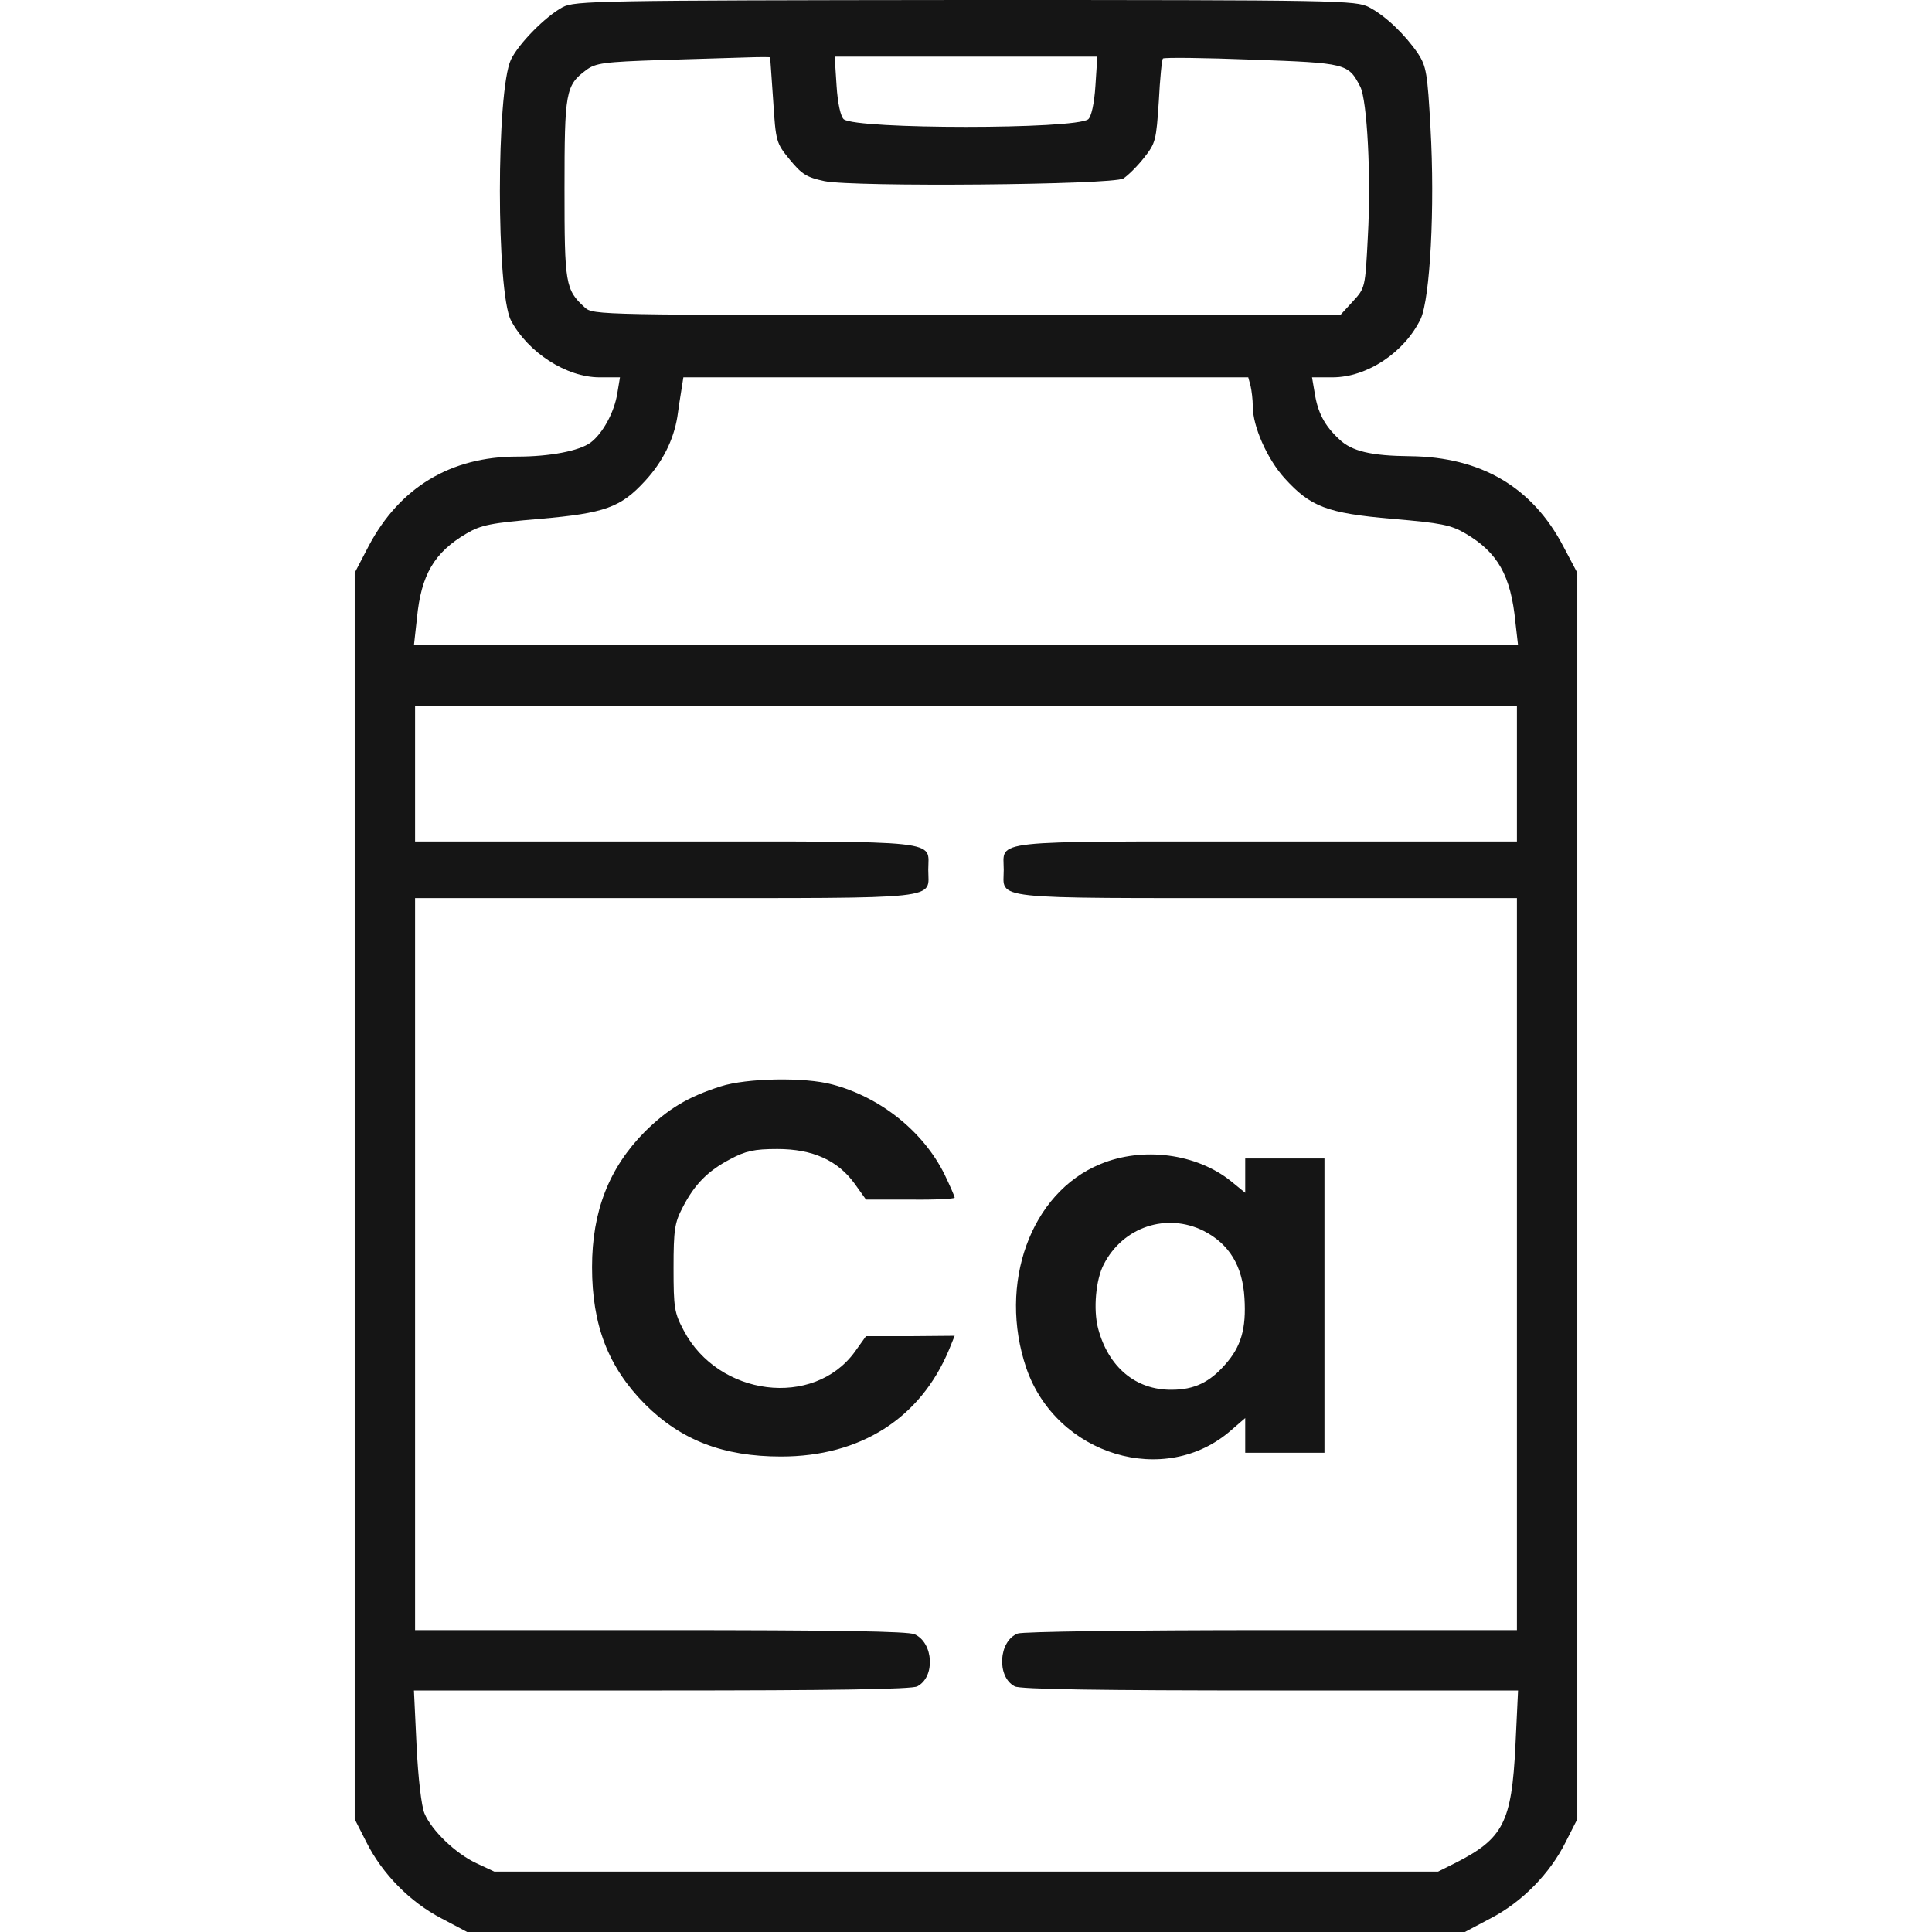
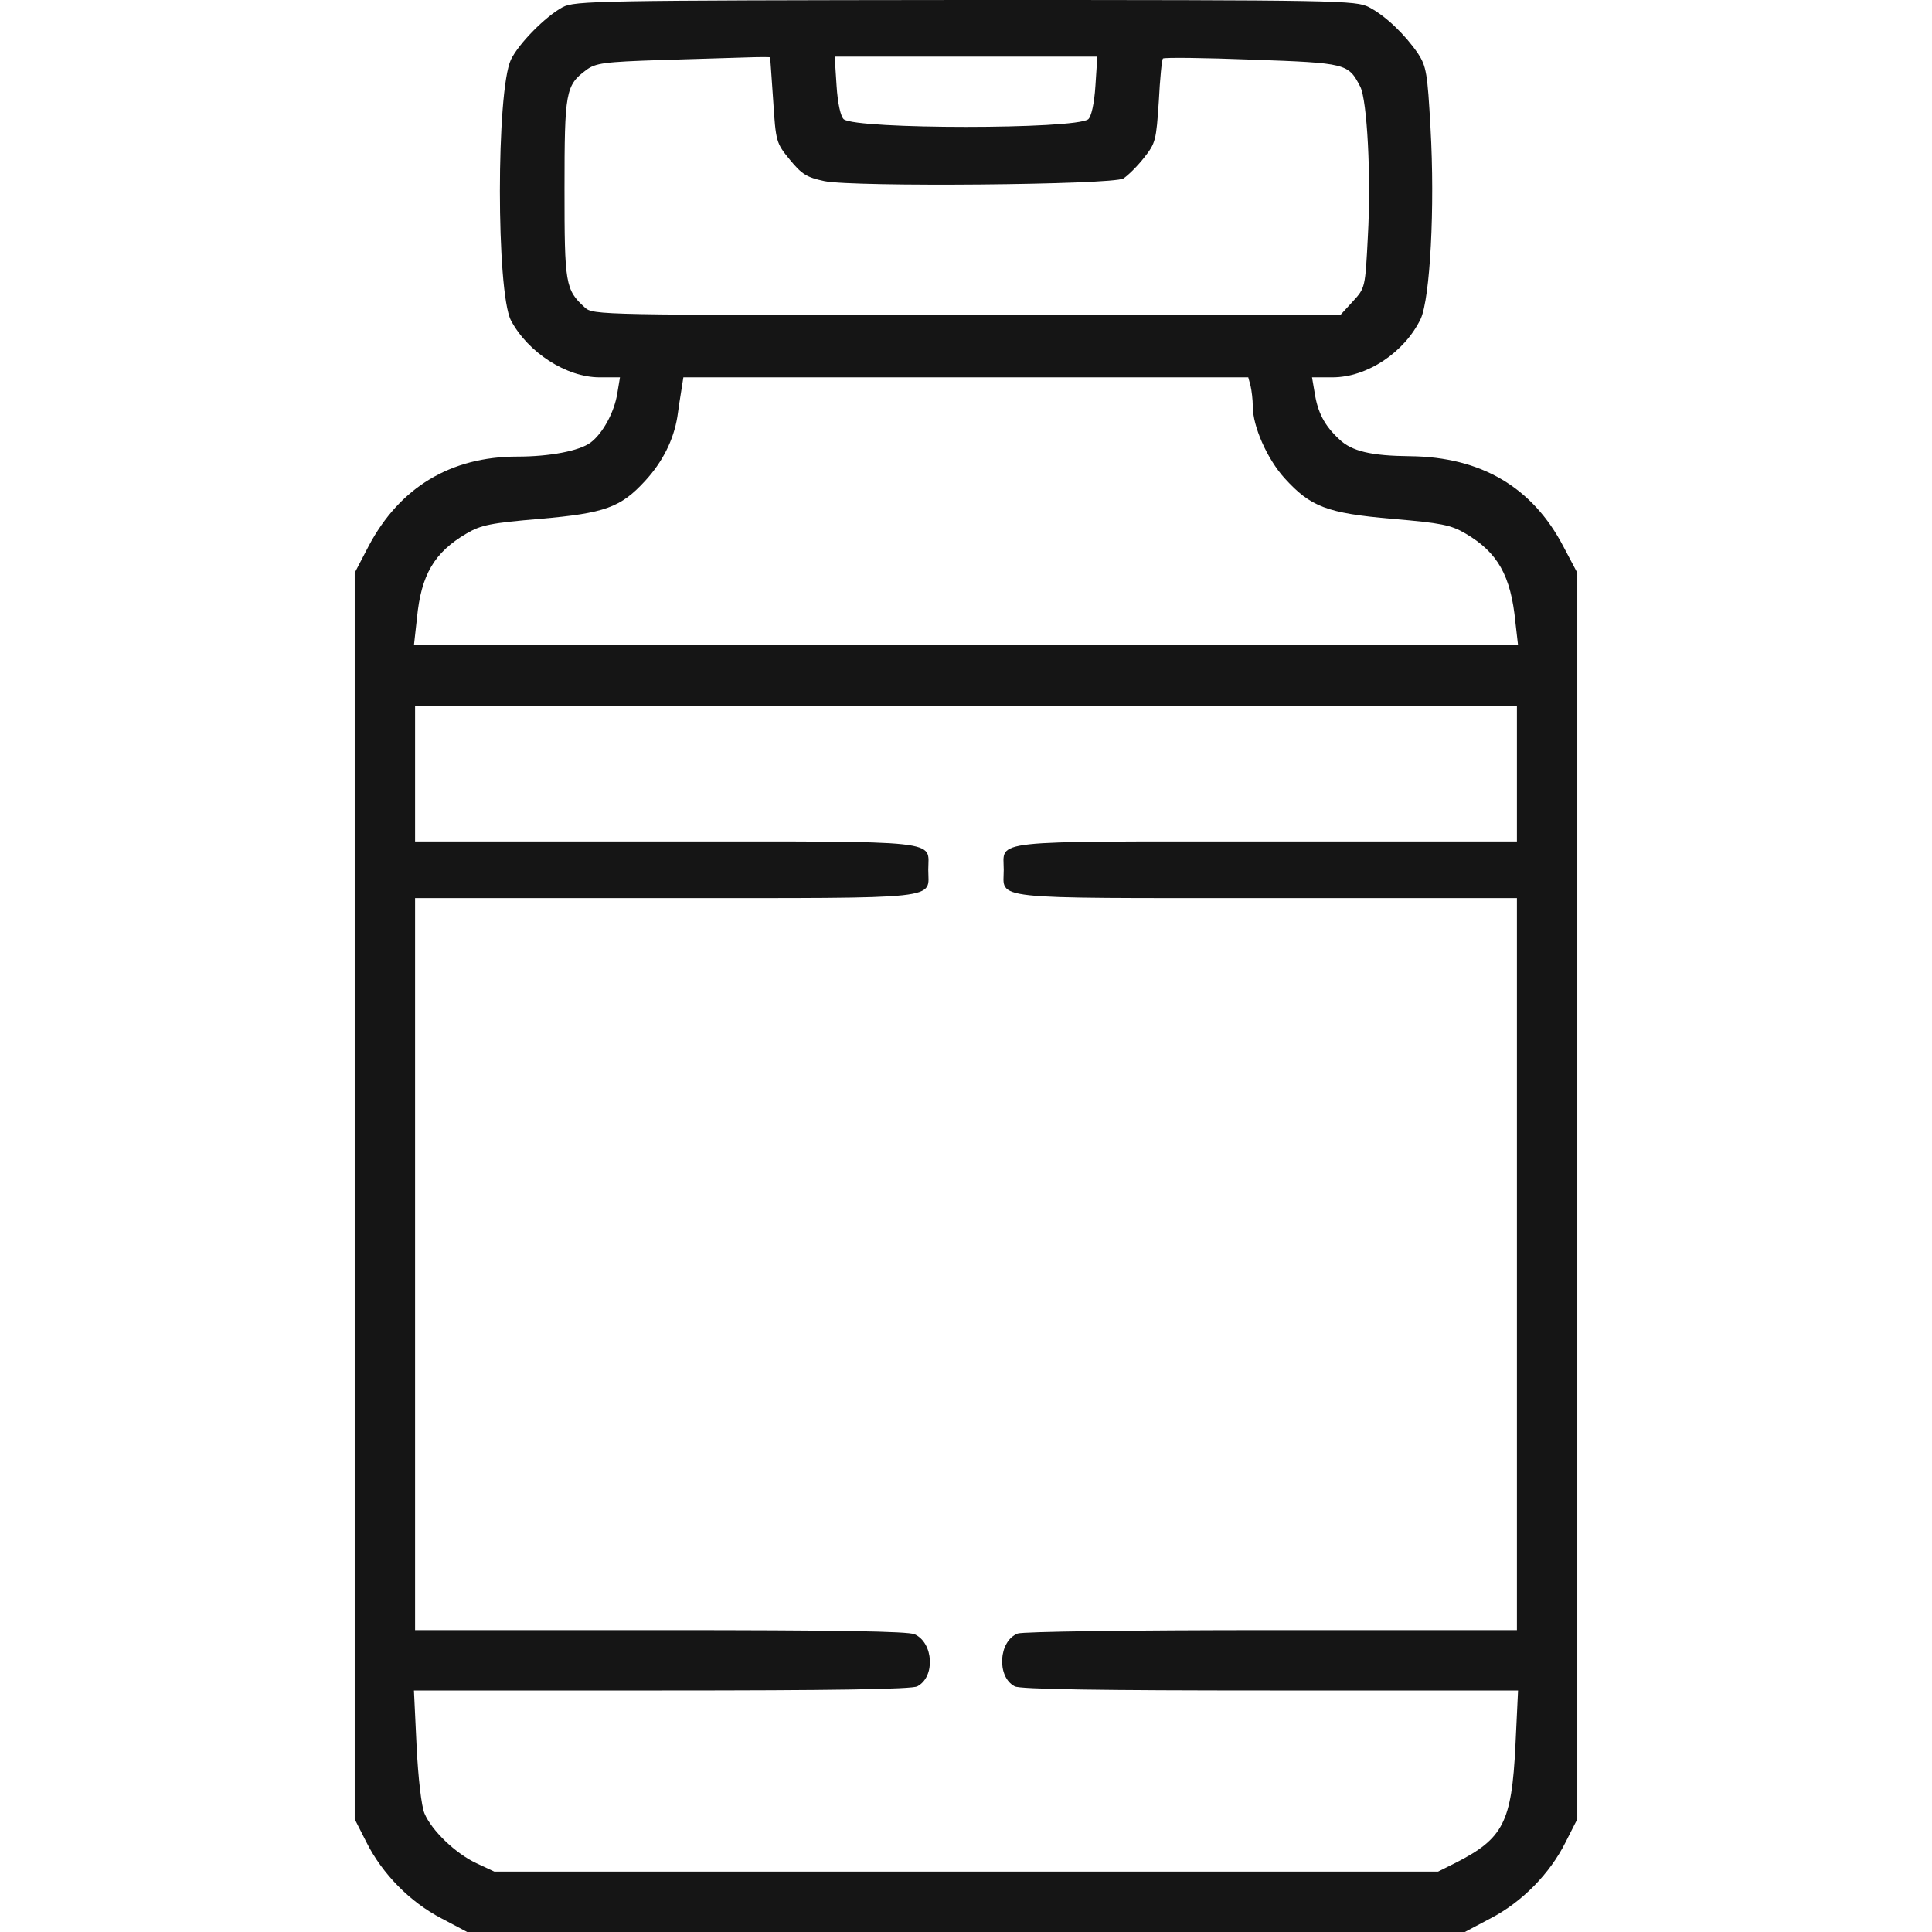
<svg xmlns="http://www.w3.org/2000/svg" width="512" height="512" fill="none" viewBox="0 0 512 512">
  <g fill="#151515">
    <path d="M149.1 1.9c-4.6 2.5-11.6 9.6-13.7 13.9-3.9 8.3-3.9 61.5 0 69.1 4.5 8.5 14.7 15.1 23.5 15.1h5.4l-.7 4.2c-.8 5.1-3.9 10.7-7.1 13.1-3 2.2-10.8 3.7-19.4 3.7-17.7 0-31.2 8.2-39.4 23.7l-3.7 7.1V482.1l3.1 6.1c4.2 8.4 11.6 15.9 19.9 20.2l6.8 3.6h264.4l6.8-3.6c8.3-4.3 15.7-11.8 19.9-20.2l3.1-6.1V151.8l-3.7-7c-8.2-15.7-21.8-23.7-40.6-23.9-10.3-.1-15.5-1.3-18.8-4.5-3.9-3.6-5.7-7.1-6.5-12.3l-.7-4.1h5.4c9.2 0 19.1-6.6 23.4-15.5 2.5-5.5 3.8-29.5 2.6-50.6-.8-14.5-1.1-16.3-3.3-19.7-3.5-5.1-8.6-10-13-12.3-3.6-1.8-7.2-1.9-107-1.9-97.2.1-103.5.2-106.7 1.9zm55 13.3c0 .2.4 5.3.8 11.4.7 11 .8 11.3 4.4 15.7 3.2 3.9 4.5 4.7 9.2 5.7 7.8 1.6 76.2 1 79.2-.7 1.1-.7 3.6-3.1 5.4-5.4 3.2-4 3.3-4.7 4-15.1.3-5.9.8-11.1 1.1-11.3.3-.3 10.9-.2 23.6.3 25.1.9 25.5 1 28.7 7.2 1.8 3.6 2.9 23.7 2 39.6-.7 13.7-.7 13.7-4 17.3l-3.3 3.6h-99c-97.5 0-99 0-101.2-2-5.2-4.7-5.4-6.3-5.4-31.5 0-25.6.3-27.4 5.7-31.4 2.5-1.9 4.7-2.2 20-2.7 9.5-.3 19.8-.6 23-.7 3.1-.1 5.7-.1 5.8 0zm86.2 7.5c-.3 4.8-1.1 8.2-1.9 8.9-3.4 2.7-61.4 2.7-64.8 0-.8-.7-1.6-4.1-1.9-8.9l-.5-7.7h69.6zm41.1 79.5c.3 1.3.6 3.7.6 5.5 0 5.3 3.8 13.9 8.4 19 6.9 7.6 11.2 9.3 28.6 10.8 12.9 1.1 15.5 1.6 19.4 3.9 8.5 5 12 11.1 13.2 23.5l.7 6.1H109.7l.8-7.2c1.1-11.5 4.6-17.4 13.1-22.4 3.9-2.3 6.5-2.8 19.5-3.9 17.2-1.5 21.4-3 27.9-10.1 4.6-5 7.5-10.8 8.5-16.9.3-2.2.8-5.5 1.1-7.3l.5-3.2h149.7zM402 205v18h-66.4c-74.6 0-69.6-.5-69.6 7.5s-5 7.5 69.6 7.5H402v194h-64.9c-38 0-66 .4-67.4.9-5.1 2-5.6 11.5-.8 14 1.3.8 23.3 1.1 67.7 1.1h65.7l-.7 14.7c-1 20.2-3.2 24.5-15.7 30.9l-4.8 2.4H131l-4.7-2.2c-5.6-2.6-11.9-8.7-13.8-13.2-.8-1.8-1.7-9.5-2.1-17.9l-.7-14.7h65.7c44.4 0 66.4-.3 67.7-1.1 4.8-2.5 4.3-11.5-.7-13.8-1.8-.8-20.7-1.1-67.4-1.1h-65V238h66.4c74.6 0 69.6.5 69.6-7.5s5-7.5-69.6-7.5H110v-36h292z" />
-     <path d="M190.998 287.9c-8.8 2.8-14 6-20.1 12-9.5 9.6-14 21.1-14 35.9 0 15.4 4.3 26.5 14 36.3 9.6 9.6 20.8 13.9 36.1 13.9 21 0 36.9-10.1 44.5-28.3l1.5-3.7-11.7.1h-11.8l-3 4.2c-10.9 14.9-36.1 11.8-45.3-5.7-2.5-4.7-2.7-6-2.7-16.6 0-10.1.3-12 2.4-16 3.2-6.2 6.7-9.7 12.6-12.8 4.1-2.2 6.4-2.7 12.5-2.7 9.4 0 16 3 20.5 9.2l3 4.2h11.8c6.4.1 11.7-.2 11.7-.5s-1.2-3.1-2.7-6.2c-5.6-11.3-16.9-20.4-29.7-23.8-7.3-2-22.8-1.7-29.6.5zM291.596 308.502c-18.5 7.6-27.2 31.8-19.6 54.1 8 23.1 36.8 31.8 54.3 16.4l3.7-3.2v9.2h21v-78h-21v9.1l-3.8-3.1c-9.1-7.3-23.3-9.2-34.6-4.5zm27.4 17.7c6.8 3.5 10.3 9.3 10.8 17.8.5 8.1-.9 12.9-5.1 17.6-4.1 4.7-8.2 6.7-14.2 6.7-9.5.1-16.8-6-19.5-16.3-1.3-5-.6-12.9 1.5-16.9 5.1-10 16.7-13.8 26.5-8.9z" />
  </g>
</svg>